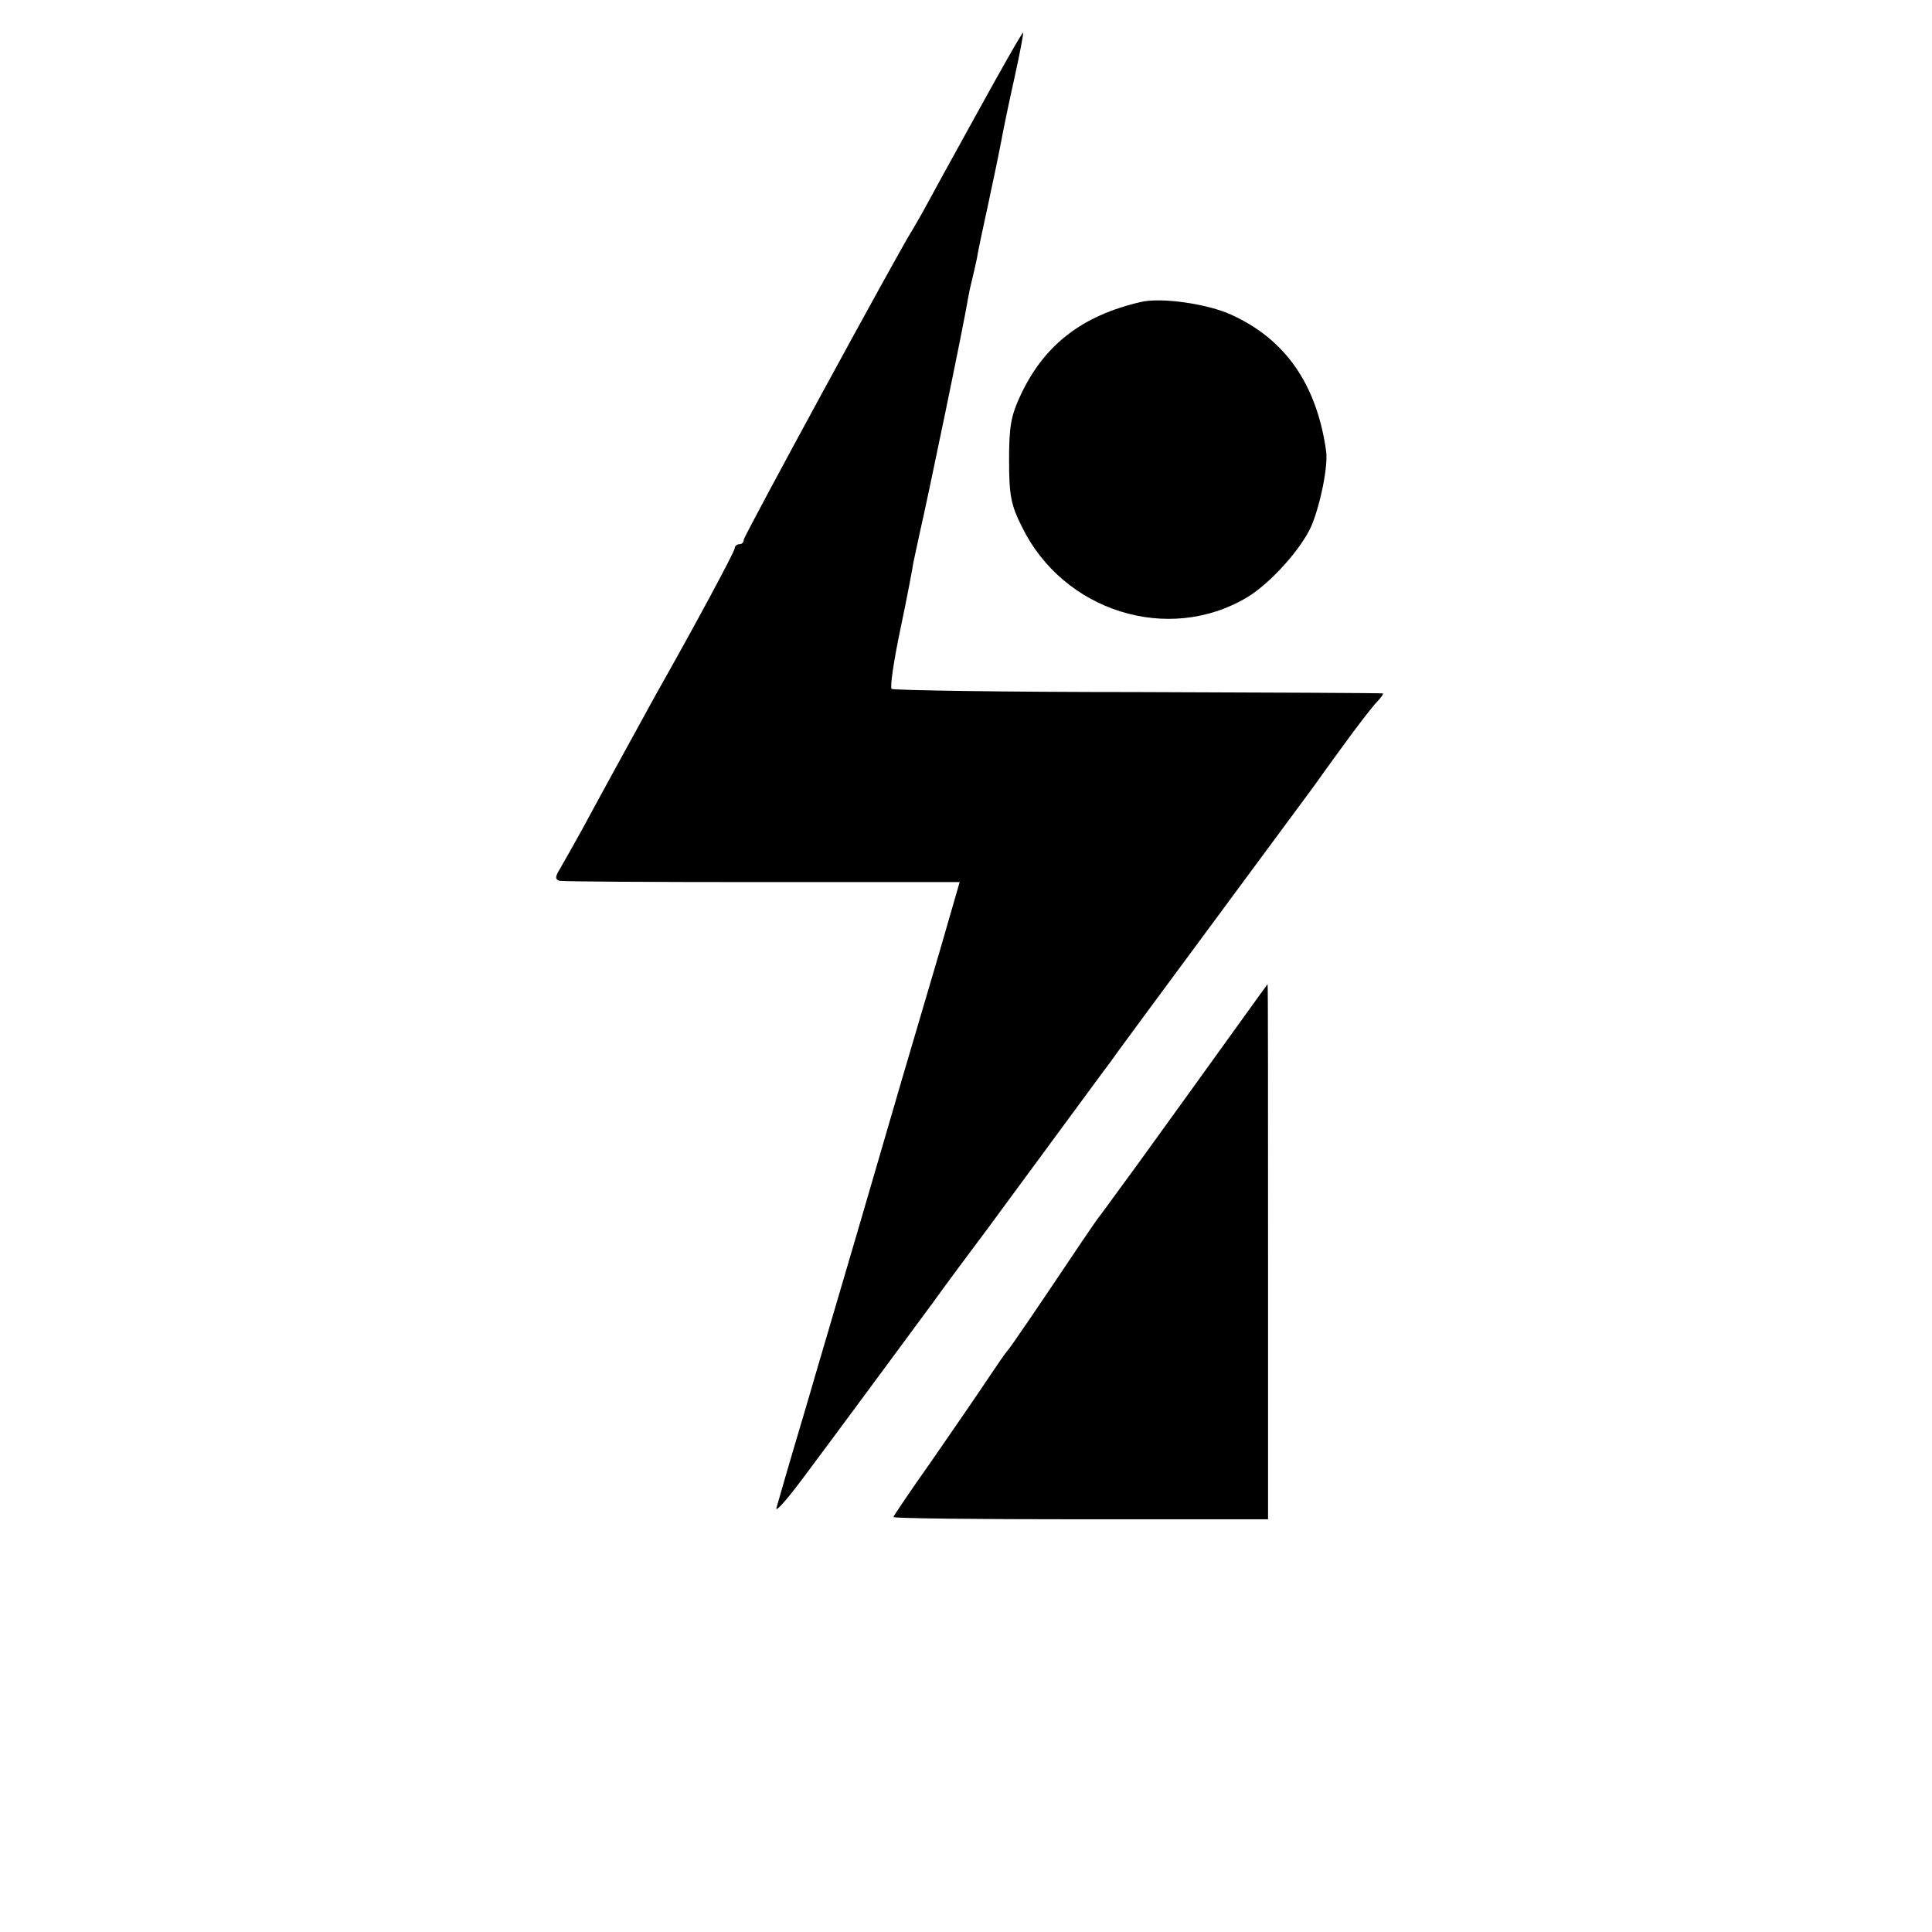
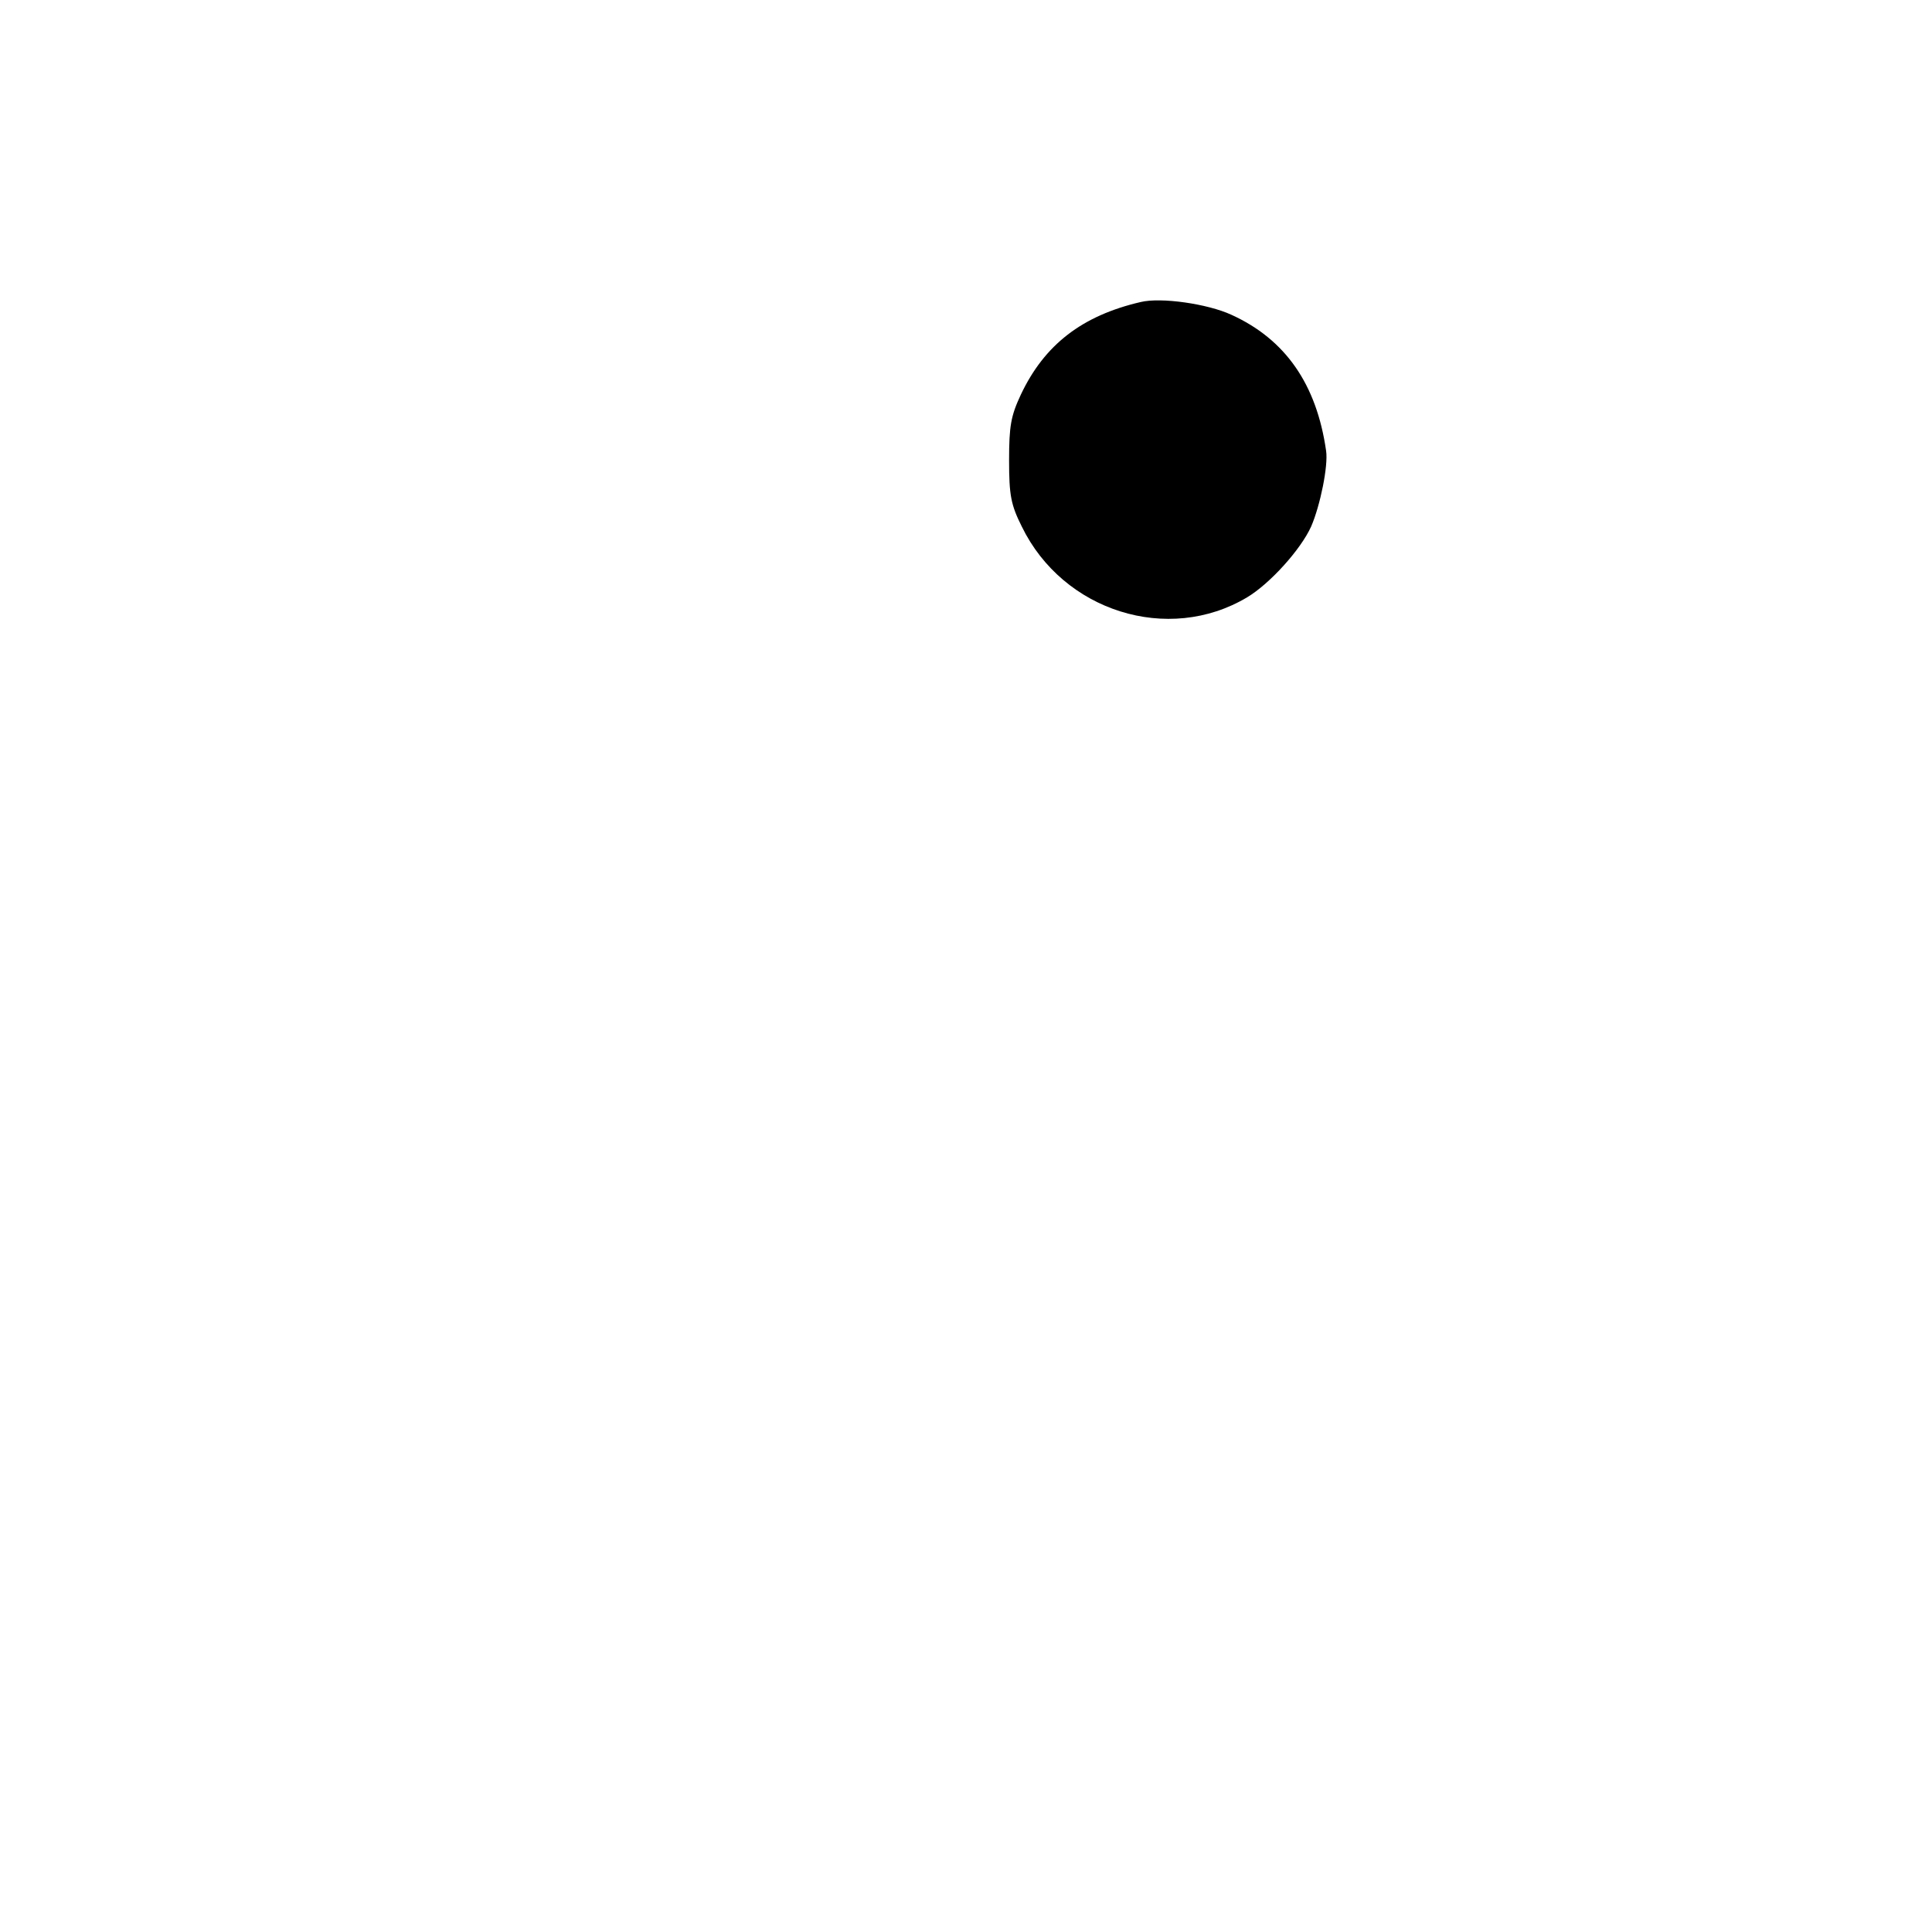
<svg xmlns="http://www.w3.org/2000/svg" version="1.0" width="426pt" height="426pt" viewBox="0 0 426 426" preserveAspectRatio="xMidYMid meet">
  <g transform="translate(0,426) scale(0.1,-0.1)" fill="#000000" stroke="none">
-     <path d="M2153 4008 c-56 -101 -108 -196 -117 -213 -9 -16 -21 -37 -26 -45 -27 -42 -370 -672 -370 -680 0 -6 -4 -10 -10 -10 -5 0 -10 -4 -10 -9 0 -7 -88 -171 -173 -321 -34 -62 -122 -222 -164 -300 -20 -36 -42 -75 -49 -87 -10 -16 -10 -22 -1 -25 7 -2 208 -3 448 -3 l435 0 -43 -149 c-24 -82 -62 -210 -84 -285 -22 -75 -66 -226 -98 -336 -32 -110 -85 -288 -116 -395 -32 -107 -60 -204 -63 -215 -3 -11 23 18 58 65 77 103 215 290 285 385 28 39 83 113 122 165 219 297 255 347 269 365 13 19 93 127 328 445 59 80 114 154 122 165 8 11 37 52 65 90 28 39 60 80 71 93 12 12 20 23 17 23 -2 1 -246 2 -541 3 -295 0 -539 4 -542 7 -4 4 5 64 20 135 15 71 27 136 28 144 2 8 8 38 14 65 17 73 98 463 107 520 3 17 8 37 10 45 2 8 6 26 9 40 2 14 14 70 26 125 12 55 24 114 27 130 3 17 15 77 28 135 13 58 22 106 21 108 -2 1 -48 -80 -103 -180z" />
    <path d="M2515 3594 c-129 -30 -212 -94 -264 -204 -22 -47 -26 -69 -26 -145 0 -77 4 -98 28 -146 91 -187 323 -260 497 -156 50 30 118 105 141 156 20 46 38 134 33 167 -21 147 -90 246 -209 300 -52 24 -155 39 -200 28z" />
-     <path d="M2740 2014 c-90 -125 -146 -203 -230 -319 -44 -60 -83 -114 -88 -120 -4 -5 -21 -30 -38 -55 -102 -152 -159 -236 -164 -240 -3 -3 -23 -32 -45 -65 -22 -33 -77 -113 -122 -178 -46 -65 -83 -120 -83 -122 0 -3 186 -5 413 -5 l413 0 0 590 c0 325 0 590 -1 590 0 0 -25 -34 -55 -76z" />
  </g>
</svg>